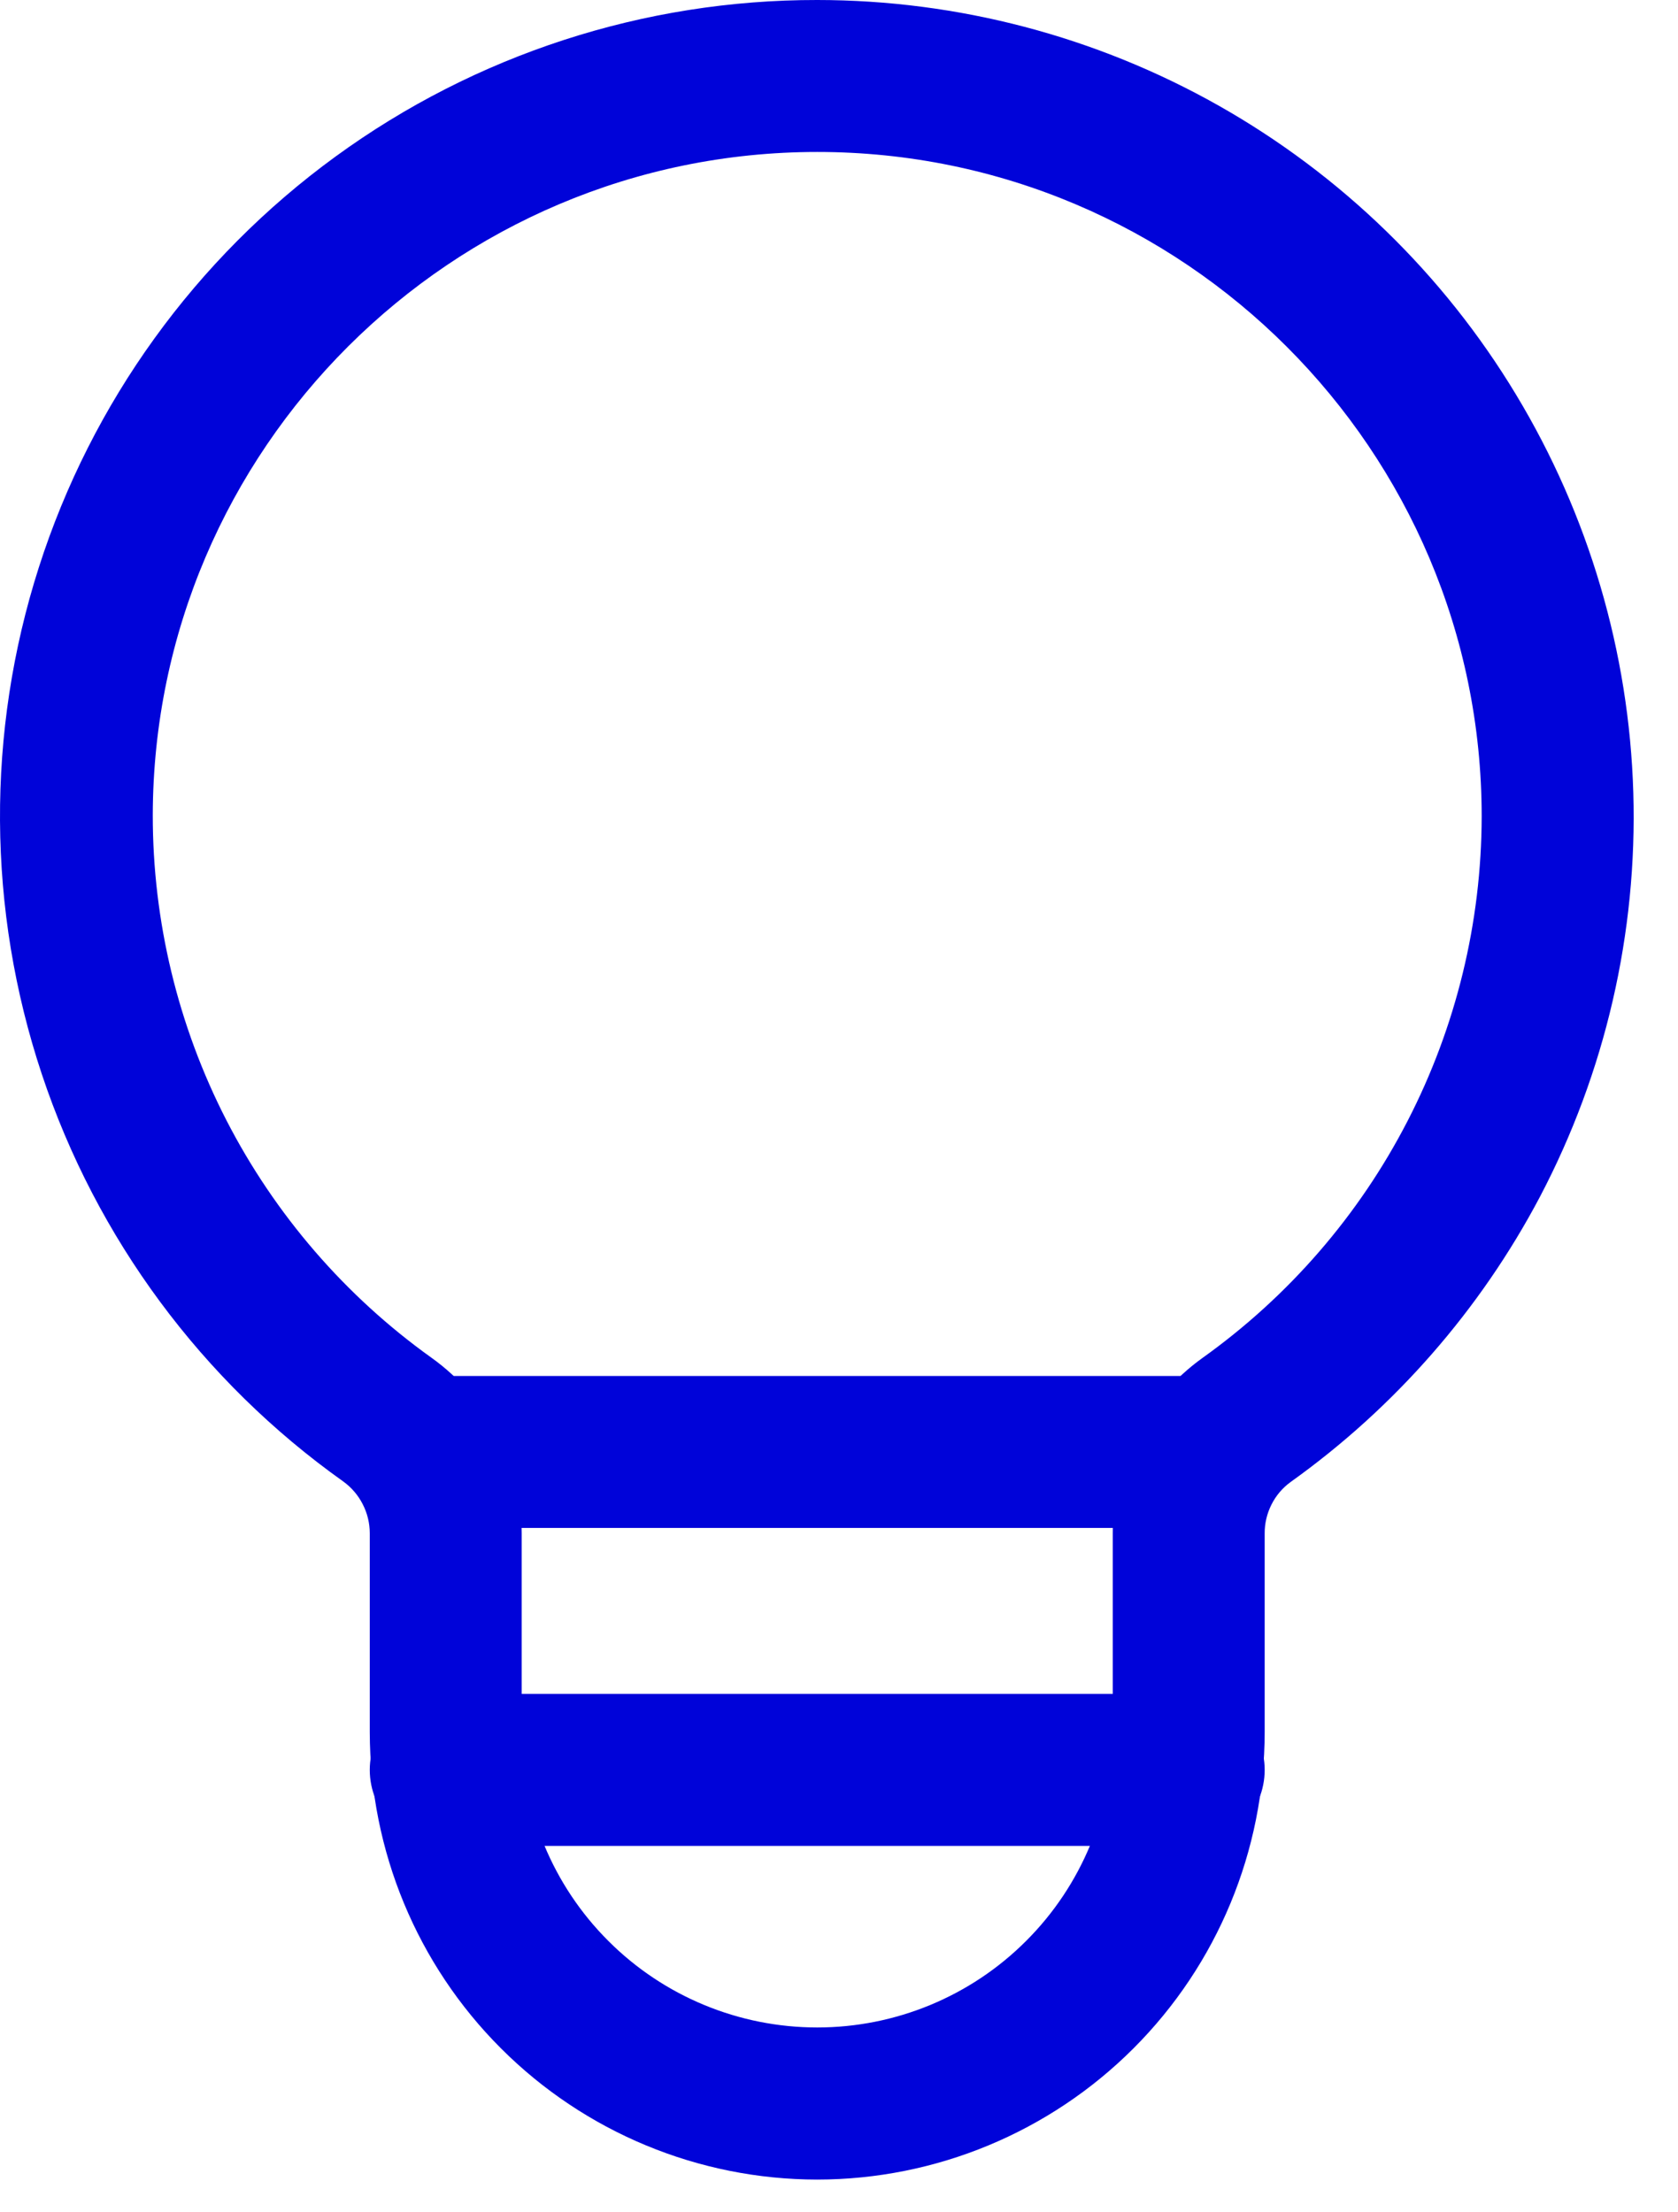
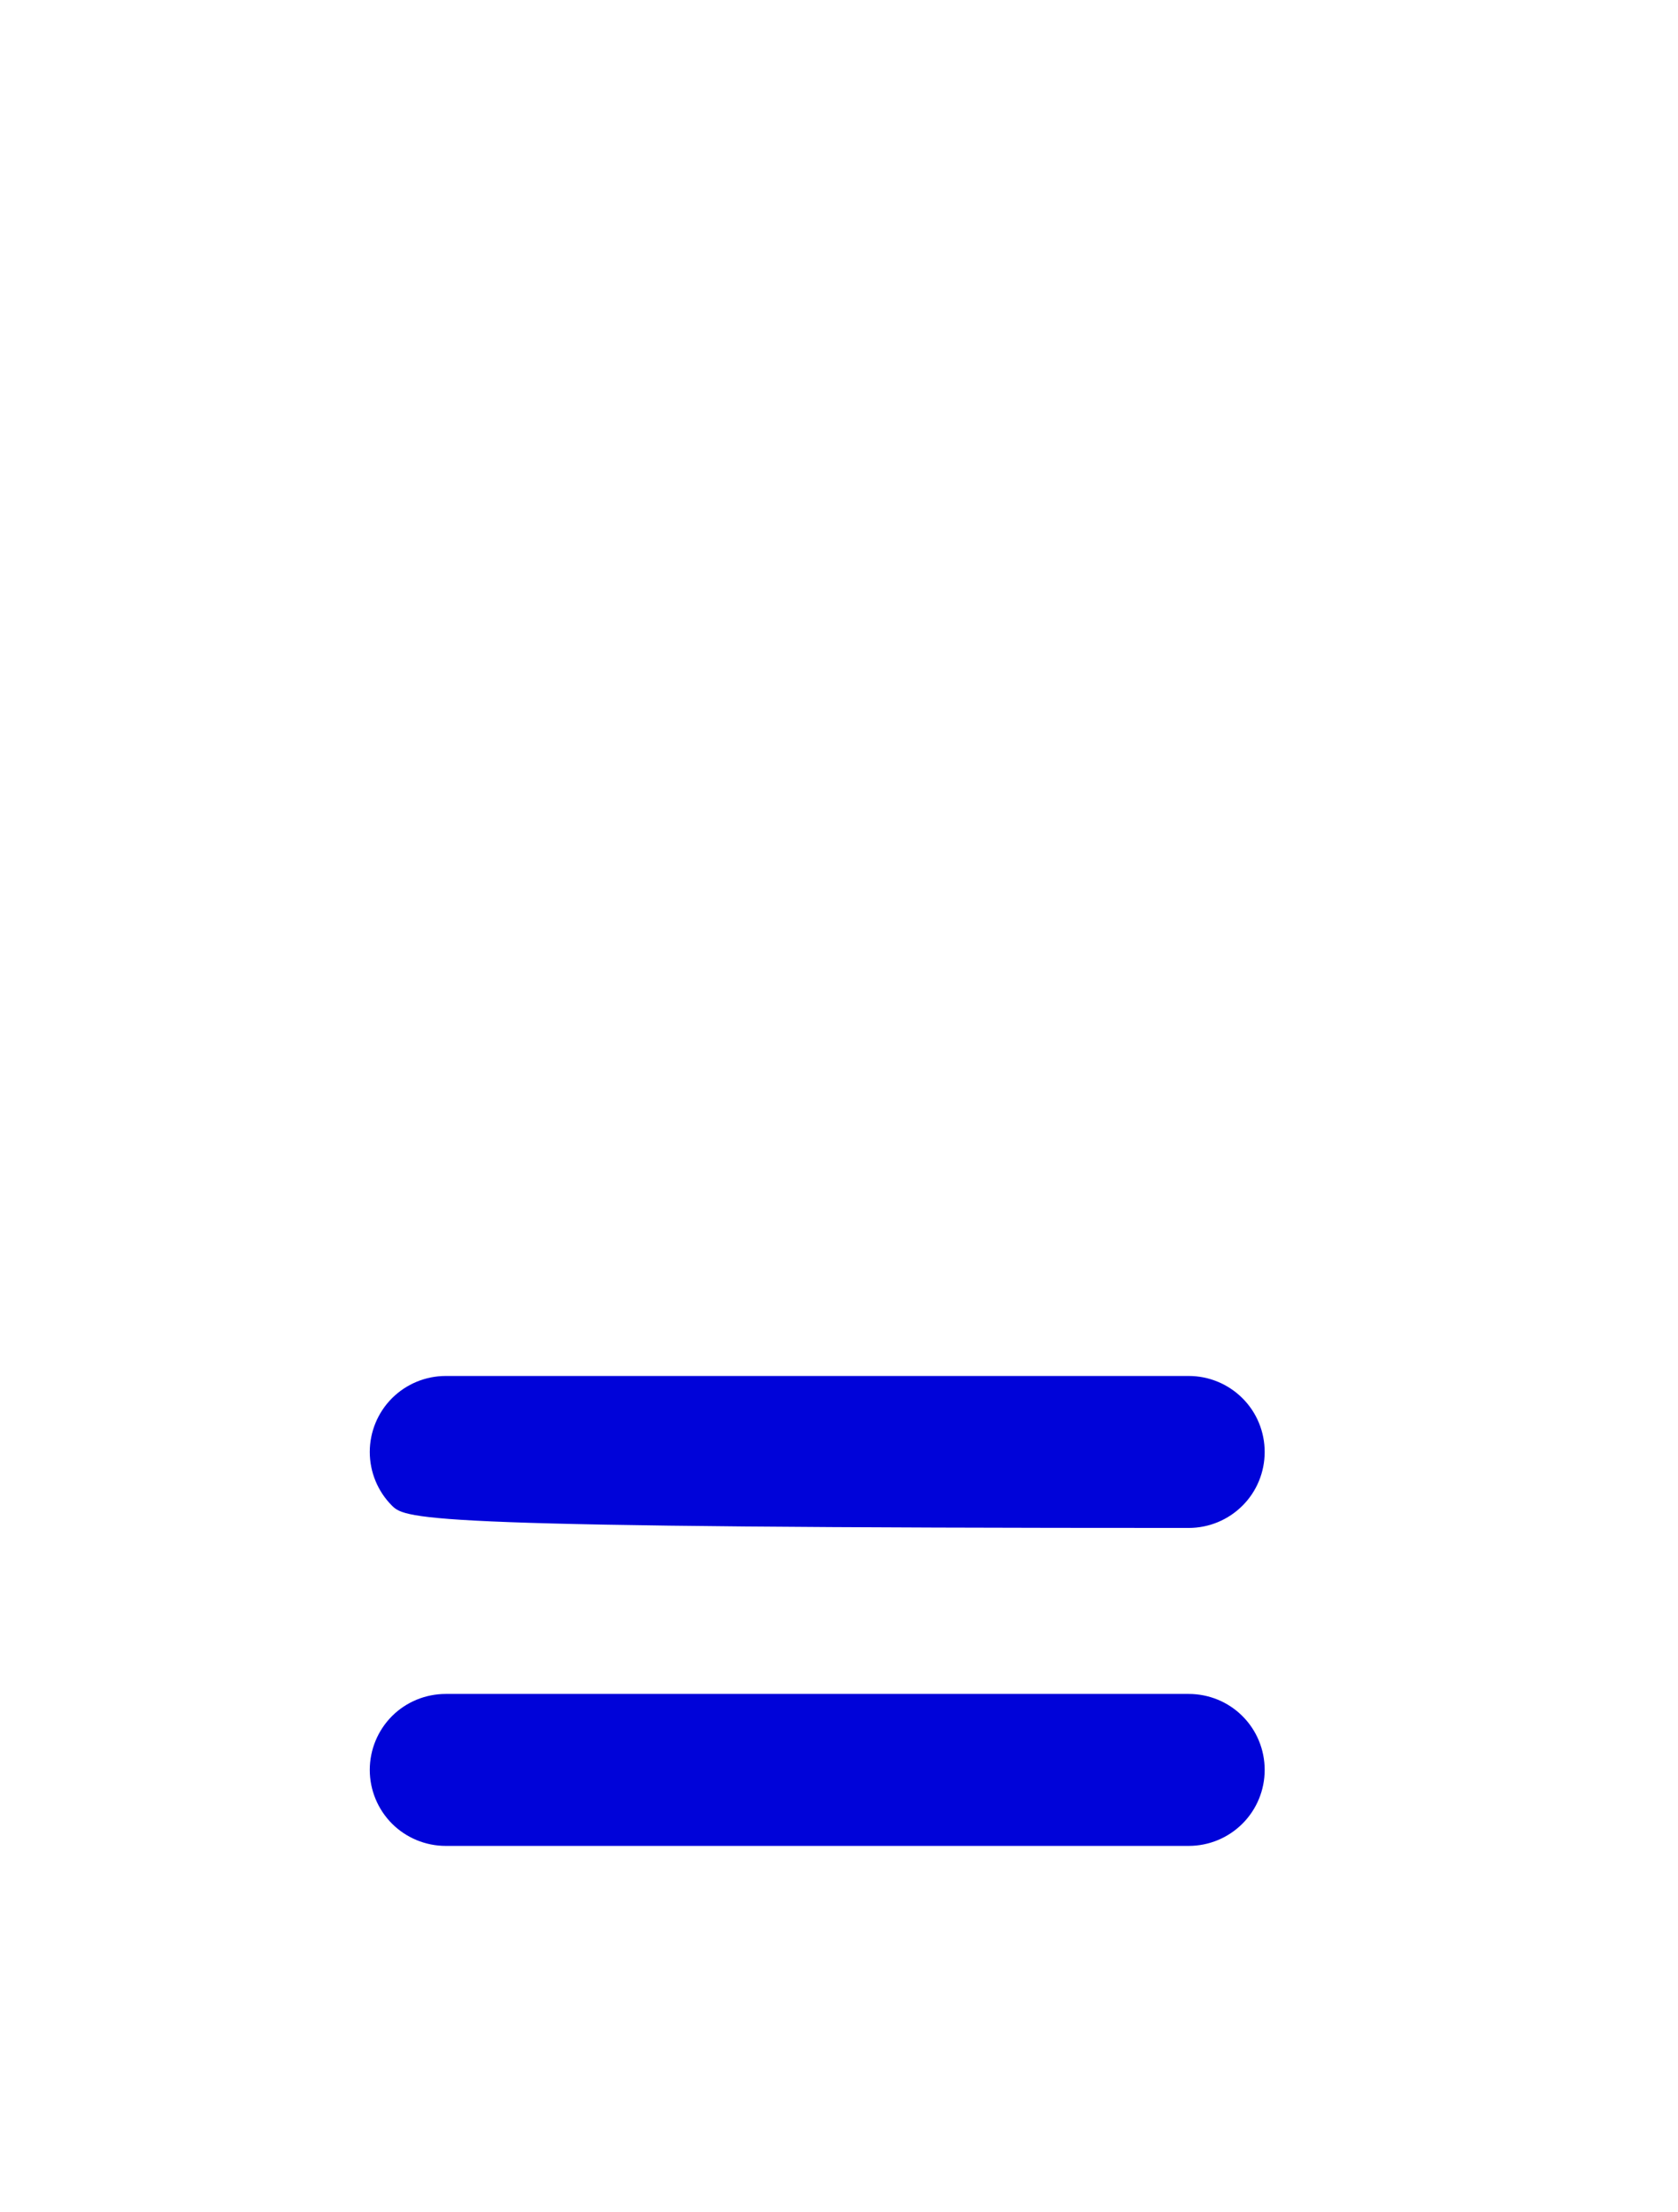
<svg xmlns="http://www.w3.org/2000/svg" width="22" height="29" viewBox="0 0 22 29" fill="none">
-   <path d="M10.715 28.571C9.159 28.57 7.667 27.951 6.567 26.85C5.467 25.75 4.849 24.258 4.848 22.703V20.099C4.848 19.966 4.816 19.835 4.755 19.717C4.695 19.599 4.607 19.497 4.499 19.419C2.649 18.104 1.265 16.234 0.548 14.08C-0.169 11.926 -0.183 9.6 0.509 7.438C1.201 5.276 2.563 3.39 4.398 2.053C6.232 0.716 8.444 -0.003 10.715 1.08346e-05C12.558 0.001 14.369 0.477 15.975 1.383C17.579 2.289 18.924 3.594 19.876 5.172C20.829 6.75 21.359 8.547 21.414 10.389C21.469 12.231 21.047 14.057 20.19 15.688C19.406 17.172 18.287 18.451 16.921 19.427C16.815 19.504 16.729 19.605 16.67 19.723C16.611 19.84 16.58 19.97 16.581 20.101V22.703C16.58 24.258 15.962 25.75 14.862 26.85C13.762 27.951 12.27 28.57 10.715 28.571ZM10.715 1.992C5.921 1.992 2.013 5.891 2.003 10.684C2.002 12.075 2.333 13.447 2.968 14.684C3.604 15.921 4.526 16.989 5.657 17.798C6.023 18.06 6.321 18.405 6.527 18.805C6.732 19.206 6.84 19.649 6.84 20.099V22.703C6.84 23.73 7.248 24.716 7.975 25.442C8.701 26.169 9.687 26.577 10.715 26.577C11.742 26.577 12.728 26.169 13.454 25.442C14.181 24.716 14.589 23.73 14.589 22.703V20.098C14.589 19.649 14.695 19.207 14.899 18.807C15.104 18.408 15.4 18.063 15.765 17.801C16.895 16.994 17.818 15.93 18.454 14.695C19.091 13.46 19.424 12.091 19.426 10.702C19.426 5.9 15.518 1.992 10.715 1.992Z" fill="#0003D9" />
-   <path d="M15.585 24.197H5.844C5.58 24.197 5.326 24.092 5.139 23.905C4.953 23.718 4.848 23.465 4.848 23.201C4.848 22.936 4.953 22.683 5.139 22.496C5.326 22.309 5.58 22.205 5.844 22.205H15.585C15.85 22.205 16.103 22.309 16.29 22.496C16.477 22.683 16.581 22.936 16.581 23.201C16.581 23.465 16.477 23.718 16.29 23.905C16.103 24.092 15.85 24.197 15.585 24.197ZM15.585 20.029H5.844C5.58 20.029 5.326 19.924 5.139 19.737C4.953 19.551 4.848 19.297 4.848 19.033C4.848 18.769 4.953 18.515 5.139 18.329C5.326 18.142 5.58 18.037 5.844 18.037H15.585C15.85 18.037 16.103 18.142 16.29 18.329C16.477 18.515 16.581 18.769 16.581 19.033C16.581 19.297 16.477 19.551 16.29 19.737C16.103 19.924 15.85 20.029 15.585 20.029Z" fill="#0003D9" />
+   <path d="M15.585 24.197H5.844C5.58 24.197 5.326 24.092 5.139 23.905C4.953 23.718 4.848 23.465 4.848 23.201C4.848 22.936 4.953 22.683 5.139 22.496C5.326 22.309 5.58 22.205 5.844 22.205H15.585C15.85 22.205 16.103 22.309 16.29 22.496C16.477 22.683 16.581 22.936 16.581 23.201C16.581 23.465 16.477 23.718 16.29 23.905C16.103 24.092 15.85 24.197 15.585 24.197ZM15.585 20.029C5.58 20.029 5.326 19.924 5.139 19.737C4.953 19.551 4.848 19.297 4.848 19.033C4.848 18.769 4.953 18.515 5.139 18.329C5.326 18.142 5.58 18.037 5.844 18.037H15.585C15.85 18.037 16.103 18.142 16.29 18.329C16.477 18.515 16.581 18.769 16.581 19.033C16.581 19.297 16.477 19.551 16.29 19.737C16.103 19.924 15.85 20.029 15.585 20.029Z" fill="#0003D9" />
</svg>